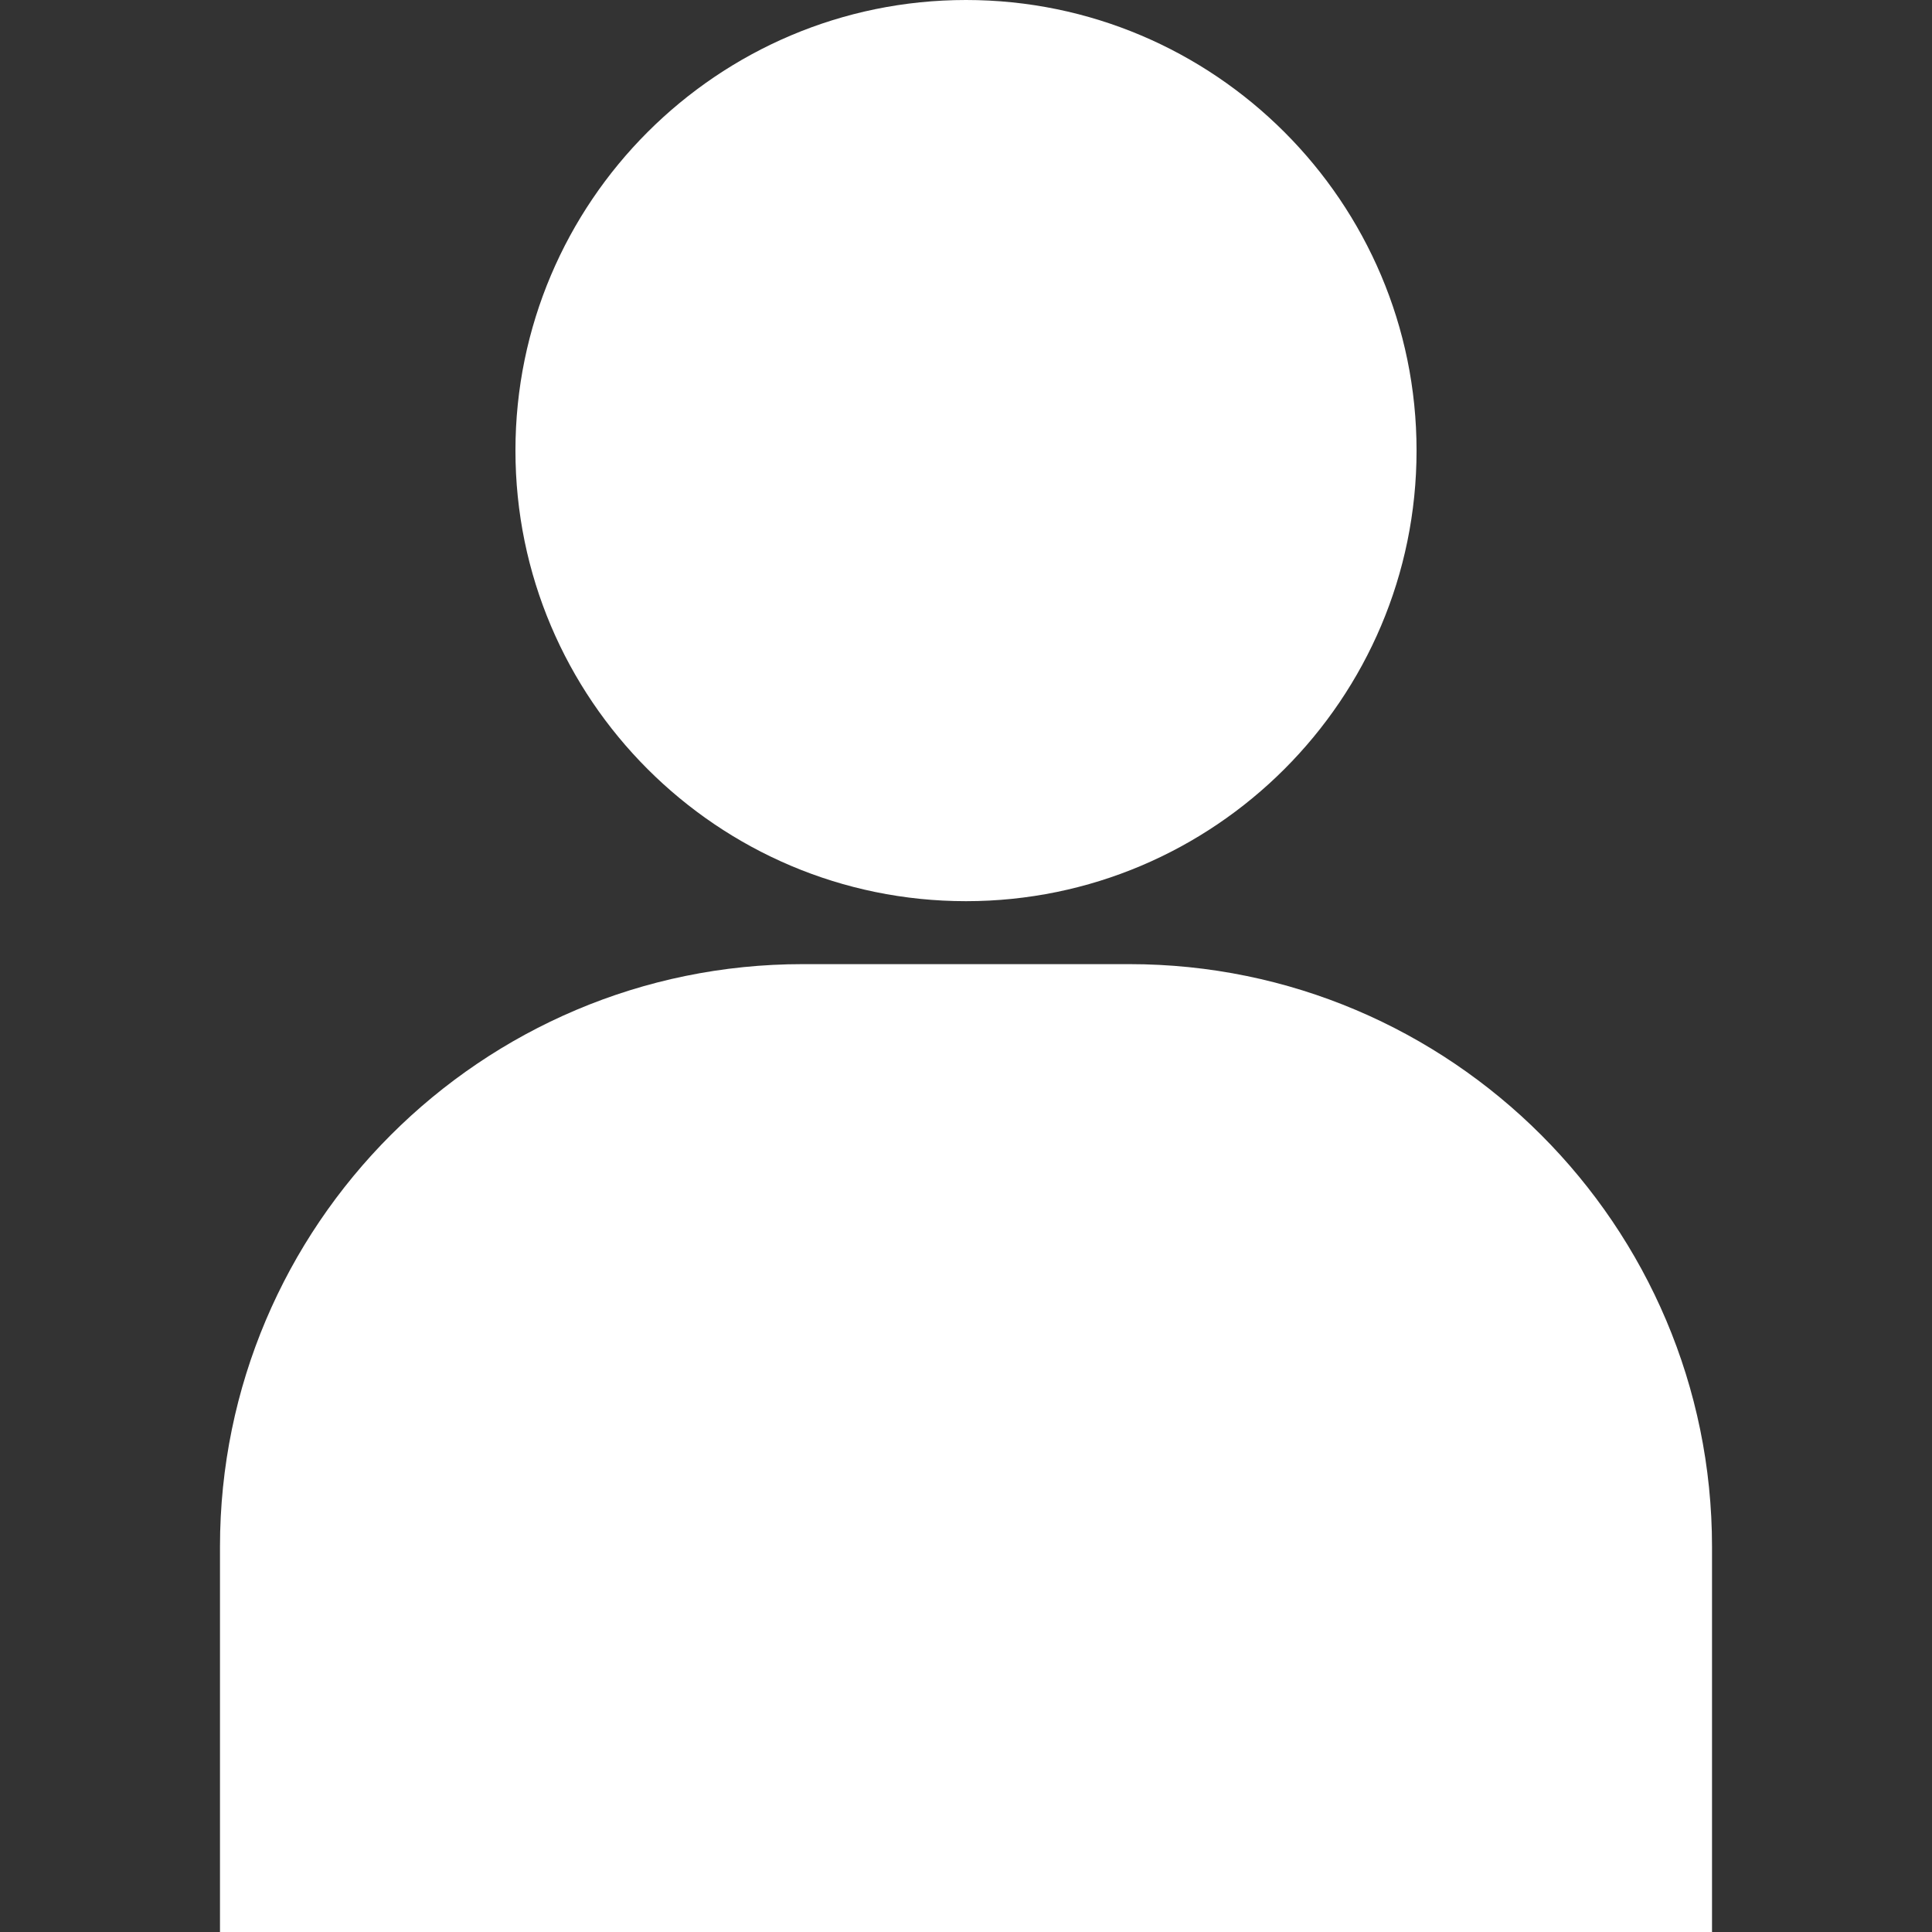
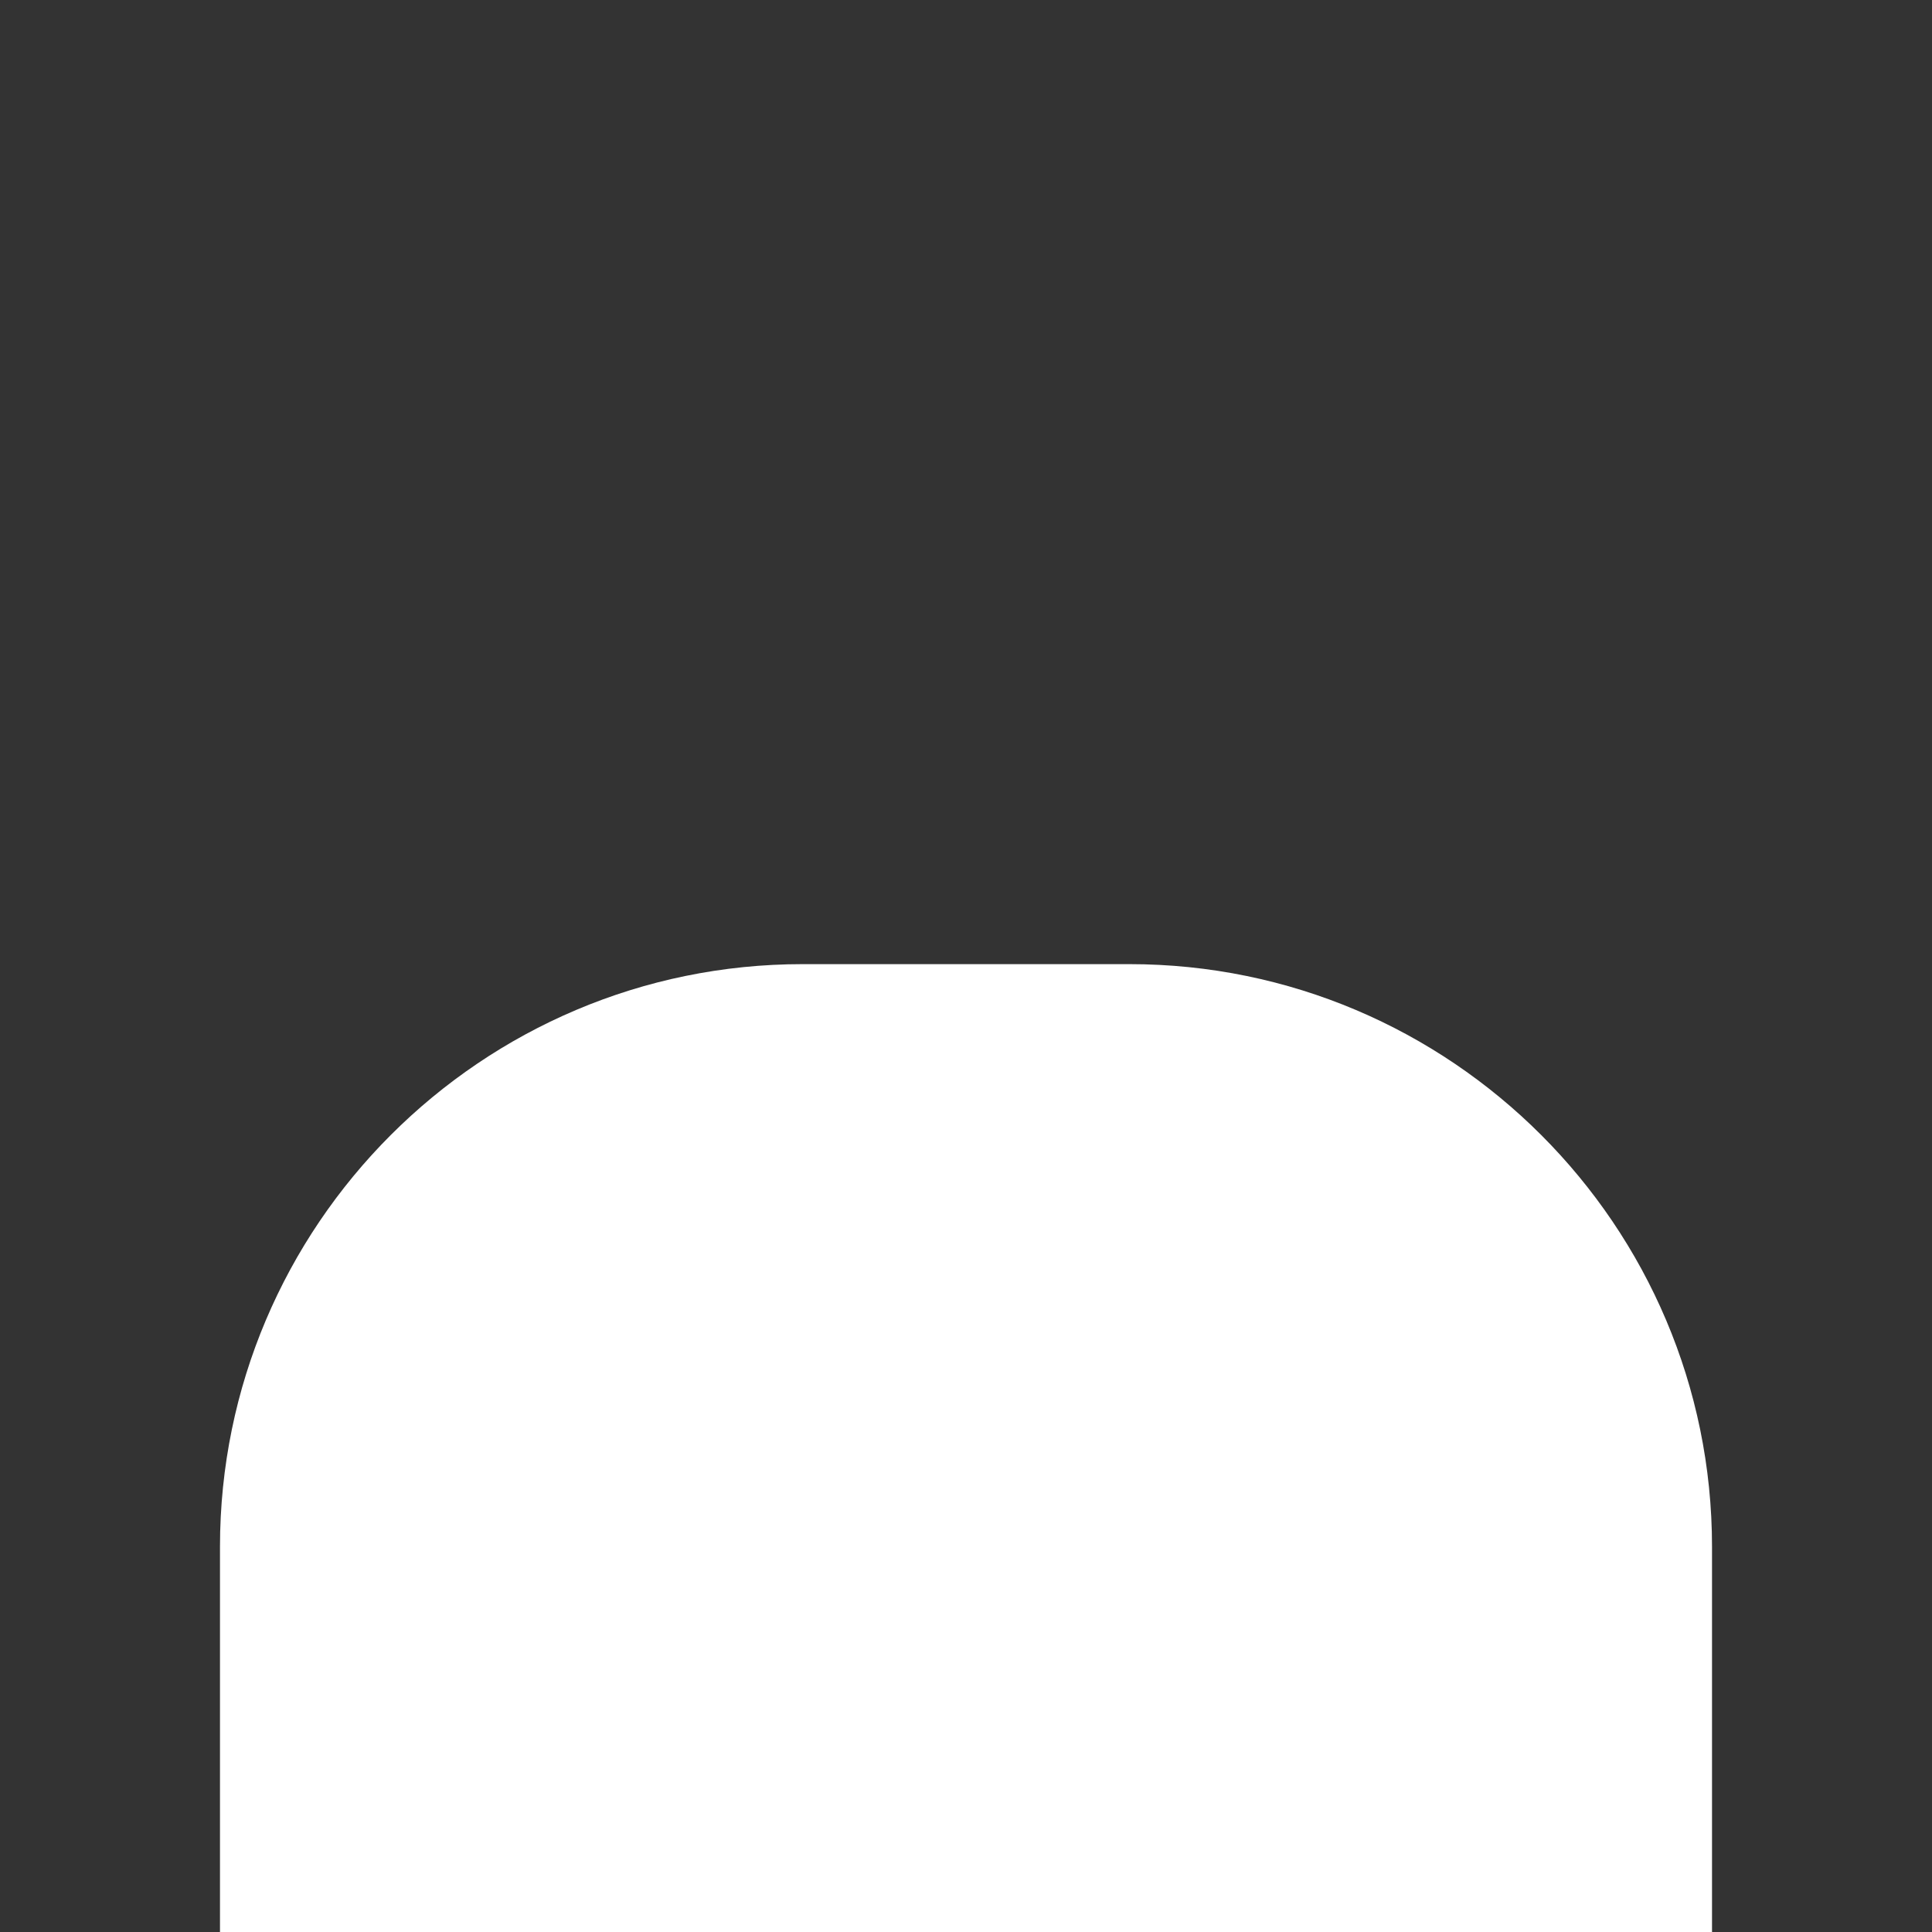
<svg xmlns="http://www.w3.org/2000/svg" width="29" height="29" viewBox="0 0 29 29" fill="none">
  <rect x="0" y="0" width="29" height="29" fill="#333333" stroke="none" />
  <path d="M16.952 14.472H12.048C7.225 14.472 3.302 18.395 3.302 23.218V29H25.698V23.218C25.698 18.395 21.775 14.472 16.952 14.472Z" fill="white" />
-   <path d="M14.5 0C10.771 0 7.737 3.034 7.737 6.763C7.737 10.493 10.771 13.527 14.5 13.527C18.229 13.527 21.263 10.493 21.263 6.763C21.263 3.034 18.229 0 14.5 0Z" fill="white" />
</svg>